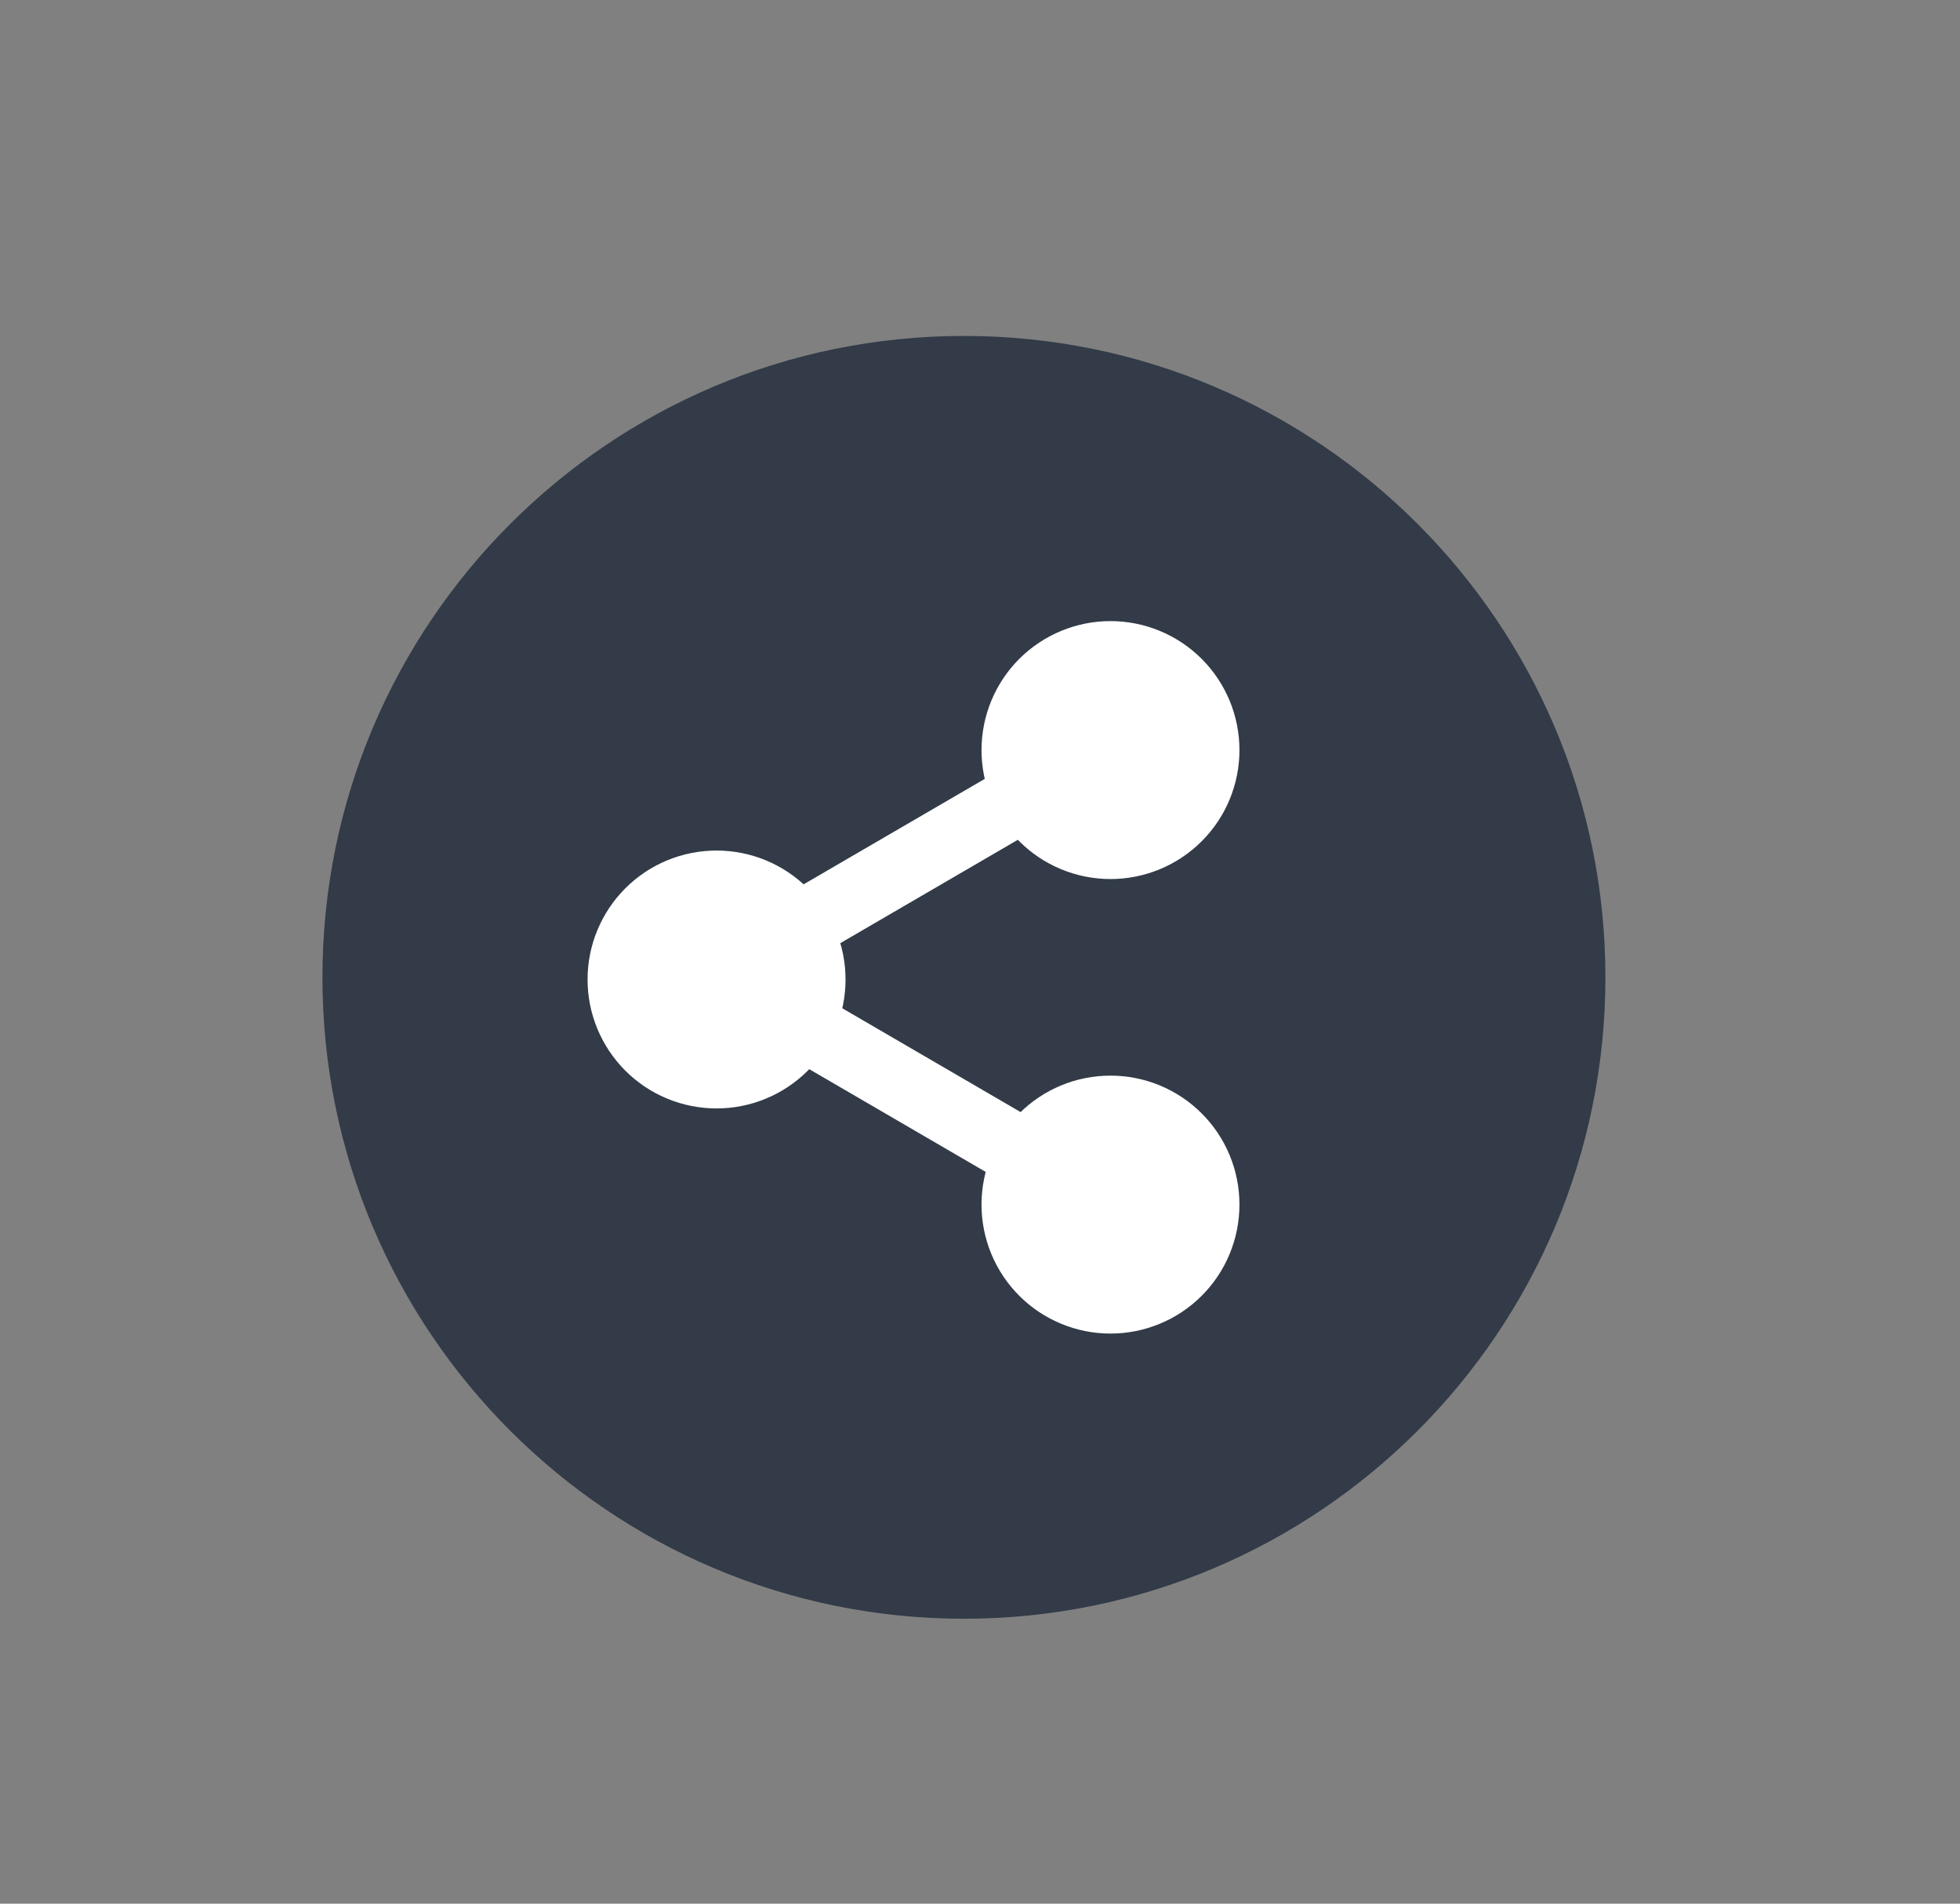
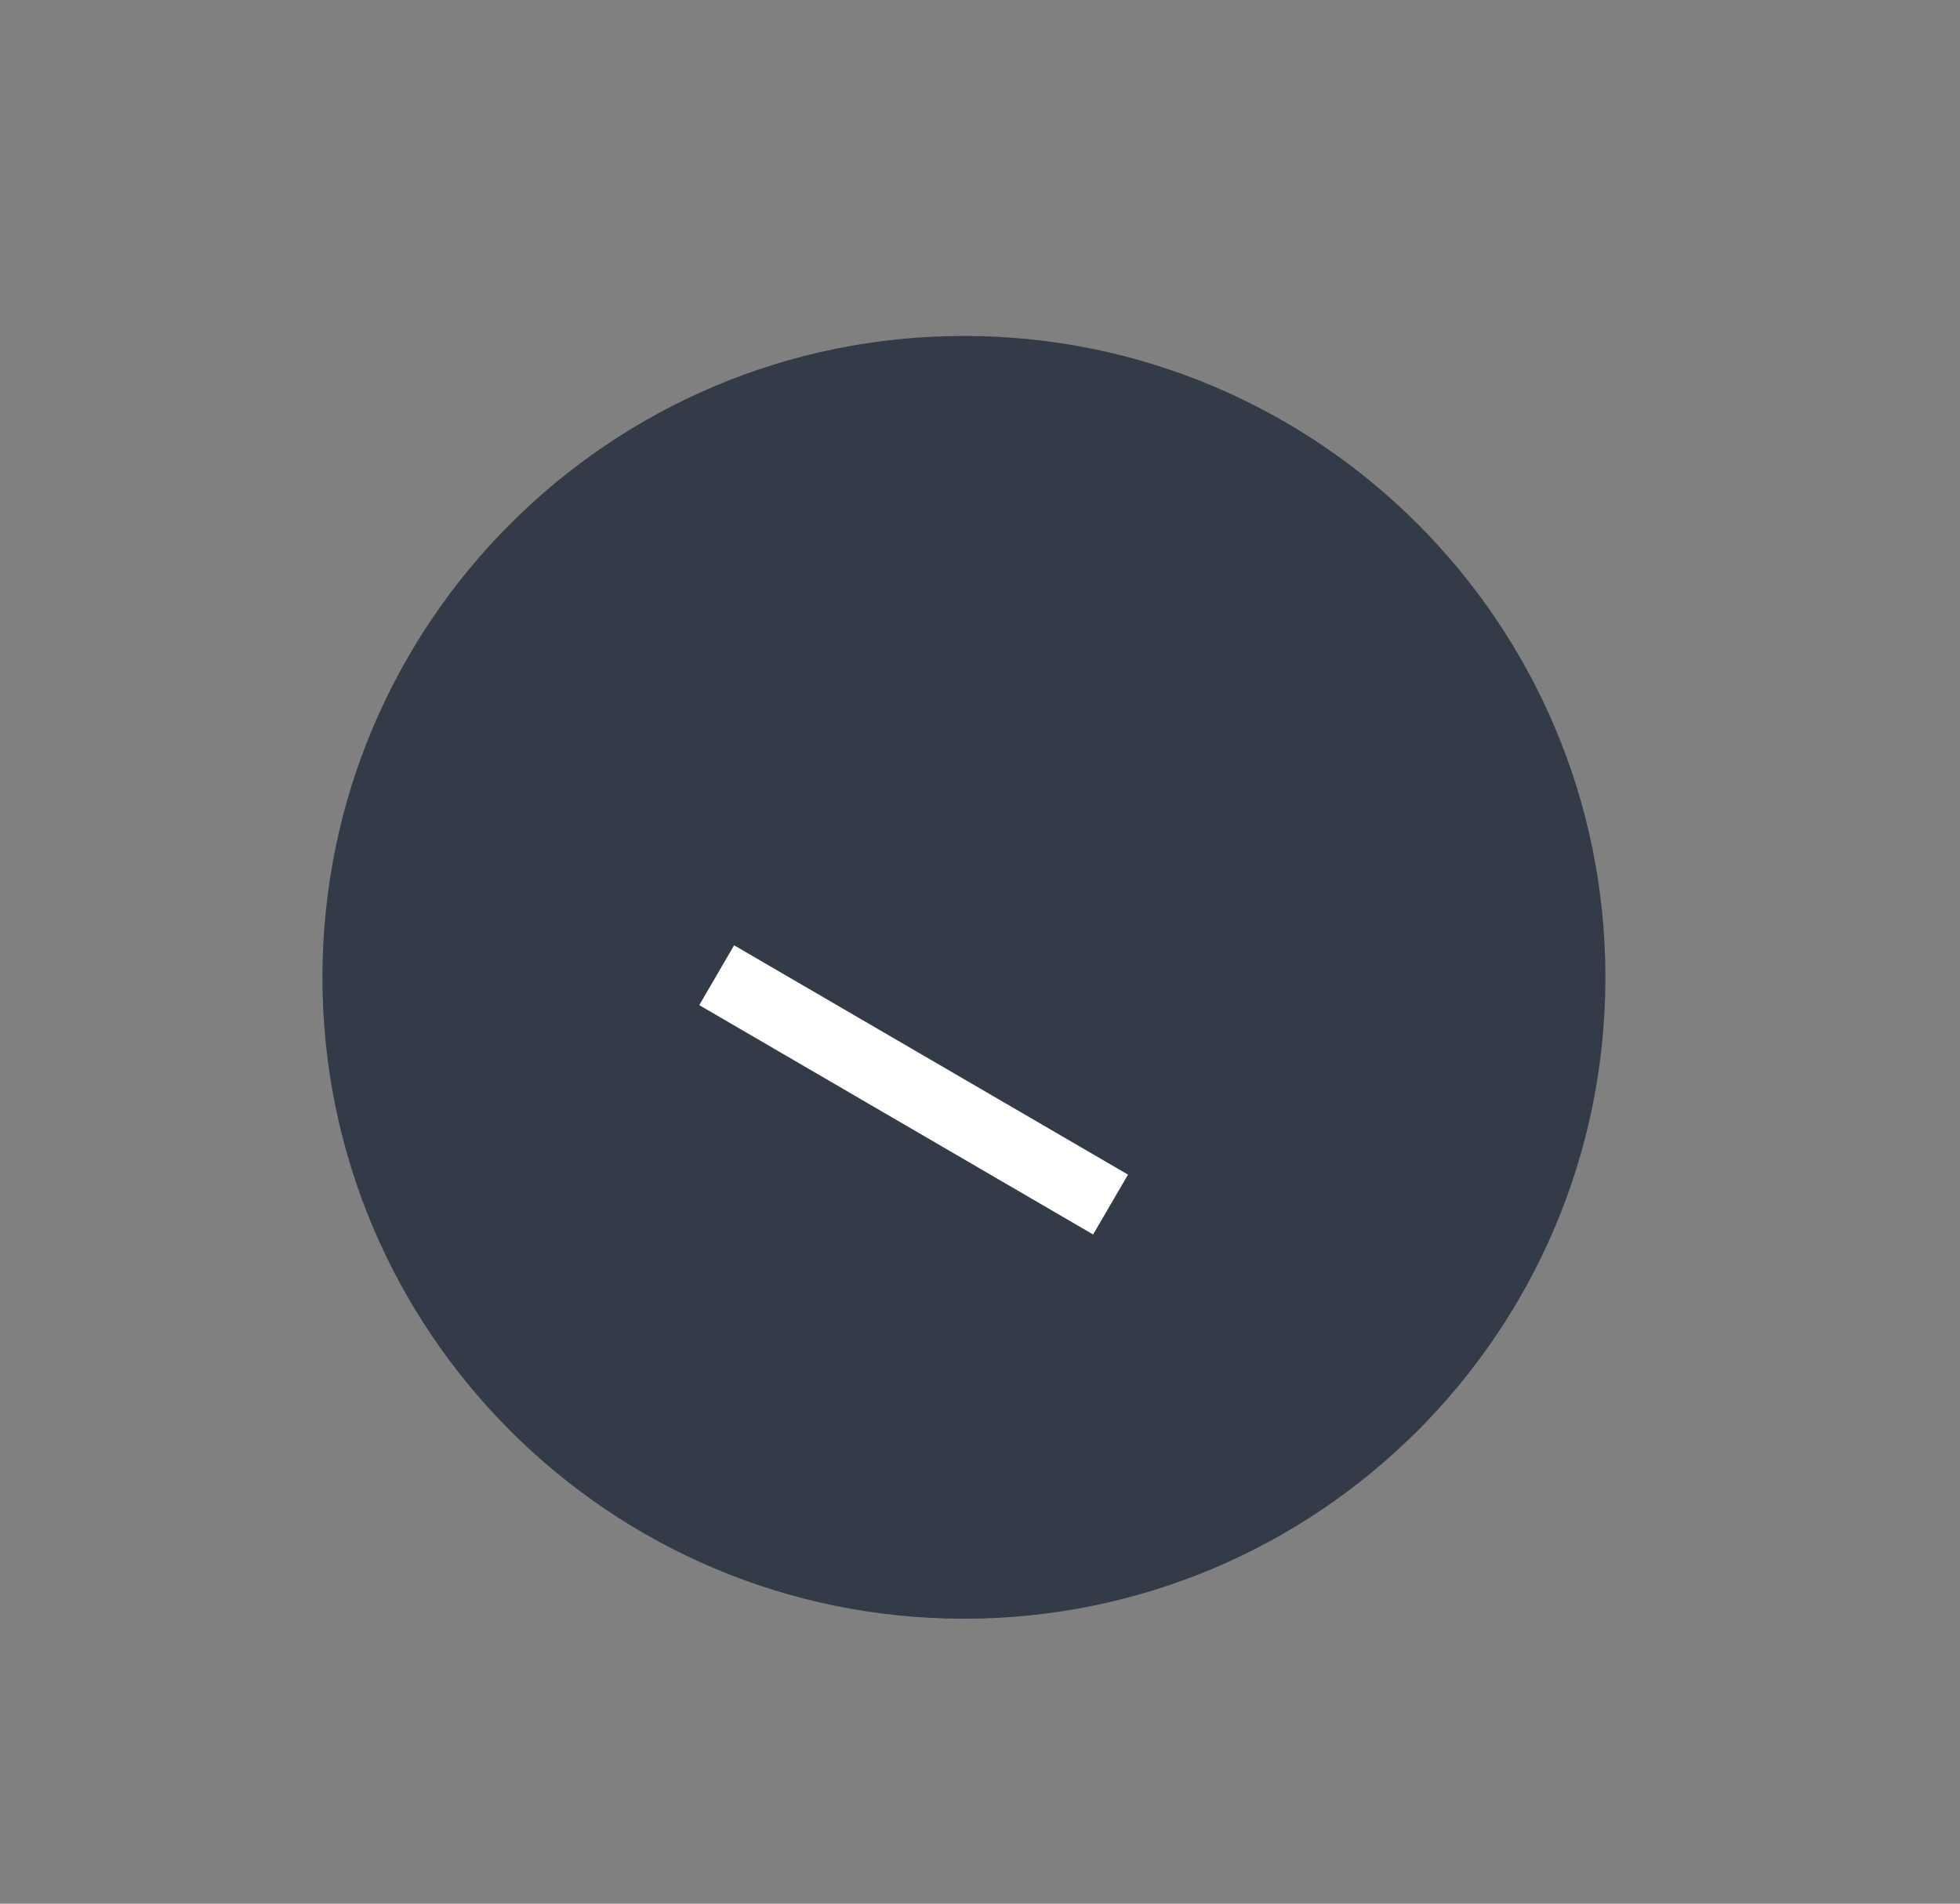
<svg xmlns="http://www.w3.org/2000/svg" width="35" height="34" viewBox="0 0 35 34" fill="none">
  <rect x="0" y="0" width="35" height="34" fill="#808080" stroke="none" />
  <g clip-path="url(#clip0_1555_9849)">
    <path d="M5.758 17.456C5.758 11.13 10.887 6 17.213 6C23.539 6 28.668 11.13 28.668 17.456C28.668 23.781 23.539 28.911 17.213 28.911C10.887 28.911 5.758 23.781 5.758 17.456Z" fill="#323B47" />
-     <path d="M12.796 15.191C12.185 15.191 11.599 15.433 11.167 15.865C10.735 16.297 10.492 16.883 10.492 17.494C10.492 18.105 10.735 18.691 11.167 19.123C11.599 19.555 12.185 19.797 12.796 19.797C13.406 19.797 13.992 19.555 14.424 19.123C14.856 18.691 15.099 18.105 15.099 17.494C15.099 16.883 14.856 16.297 14.424 15.865C13.992 15.433 13.406 15.191 12.796 15.191ZM19.83 11.093C19.219 11.093 18.633 11.336 18.201 11.768C17.769 12.2 17.527 12.786 17.527 13.397C17.527 14.008 17.769 14.593 18.201 15.025C18.633 15.457 19.219 15.7 19.83 15.7C20.441 15.7 21.027 15.457 21.459 15.025C21.891 14.593 22.133 14.008 22.133 13.397C22.133 12.786 21.891 12.2 21.459 11.768C21.027 11.336 20.441 11.093 19.83 11.093ZM19.83 19.211C19.219 19.211 18.633 19.453 18.201 19.886C17.769 20.317 17.527 20.903 17.527 21.514C17.527 22.125 17.769 22.711 18.201 23.143C18.633 23.575 19.219 23.818 19.83 23.818C20.441 23.818 21.027 23.575 21.459 23.143C21.891 22.711 22.133 22.125 22.133 21.514C22.133 20.903 21.891 20.317 21.459 19.886C21.027 19.453 20.441 19.211 19.83 19.211Z" fill="white" />
-     <path d="M19.516 12.787L20.138 13.856L13.105 17.952L12.482 16.882L19.516 12.787Z" fill="white" />
    <path d="M13.109 16.883L20.143 20.979L19.52 22.048L12.487 17.952L13.109 16.883Z" fill="white" />
  </g>
  <defs>
    <clipPath id="clip0_1555_9849">
      <rect width="23.64" height="23.64" fill="white" transform="translate(5.391 5.636)" />
    </clipPath>
  </defs>
</svg>